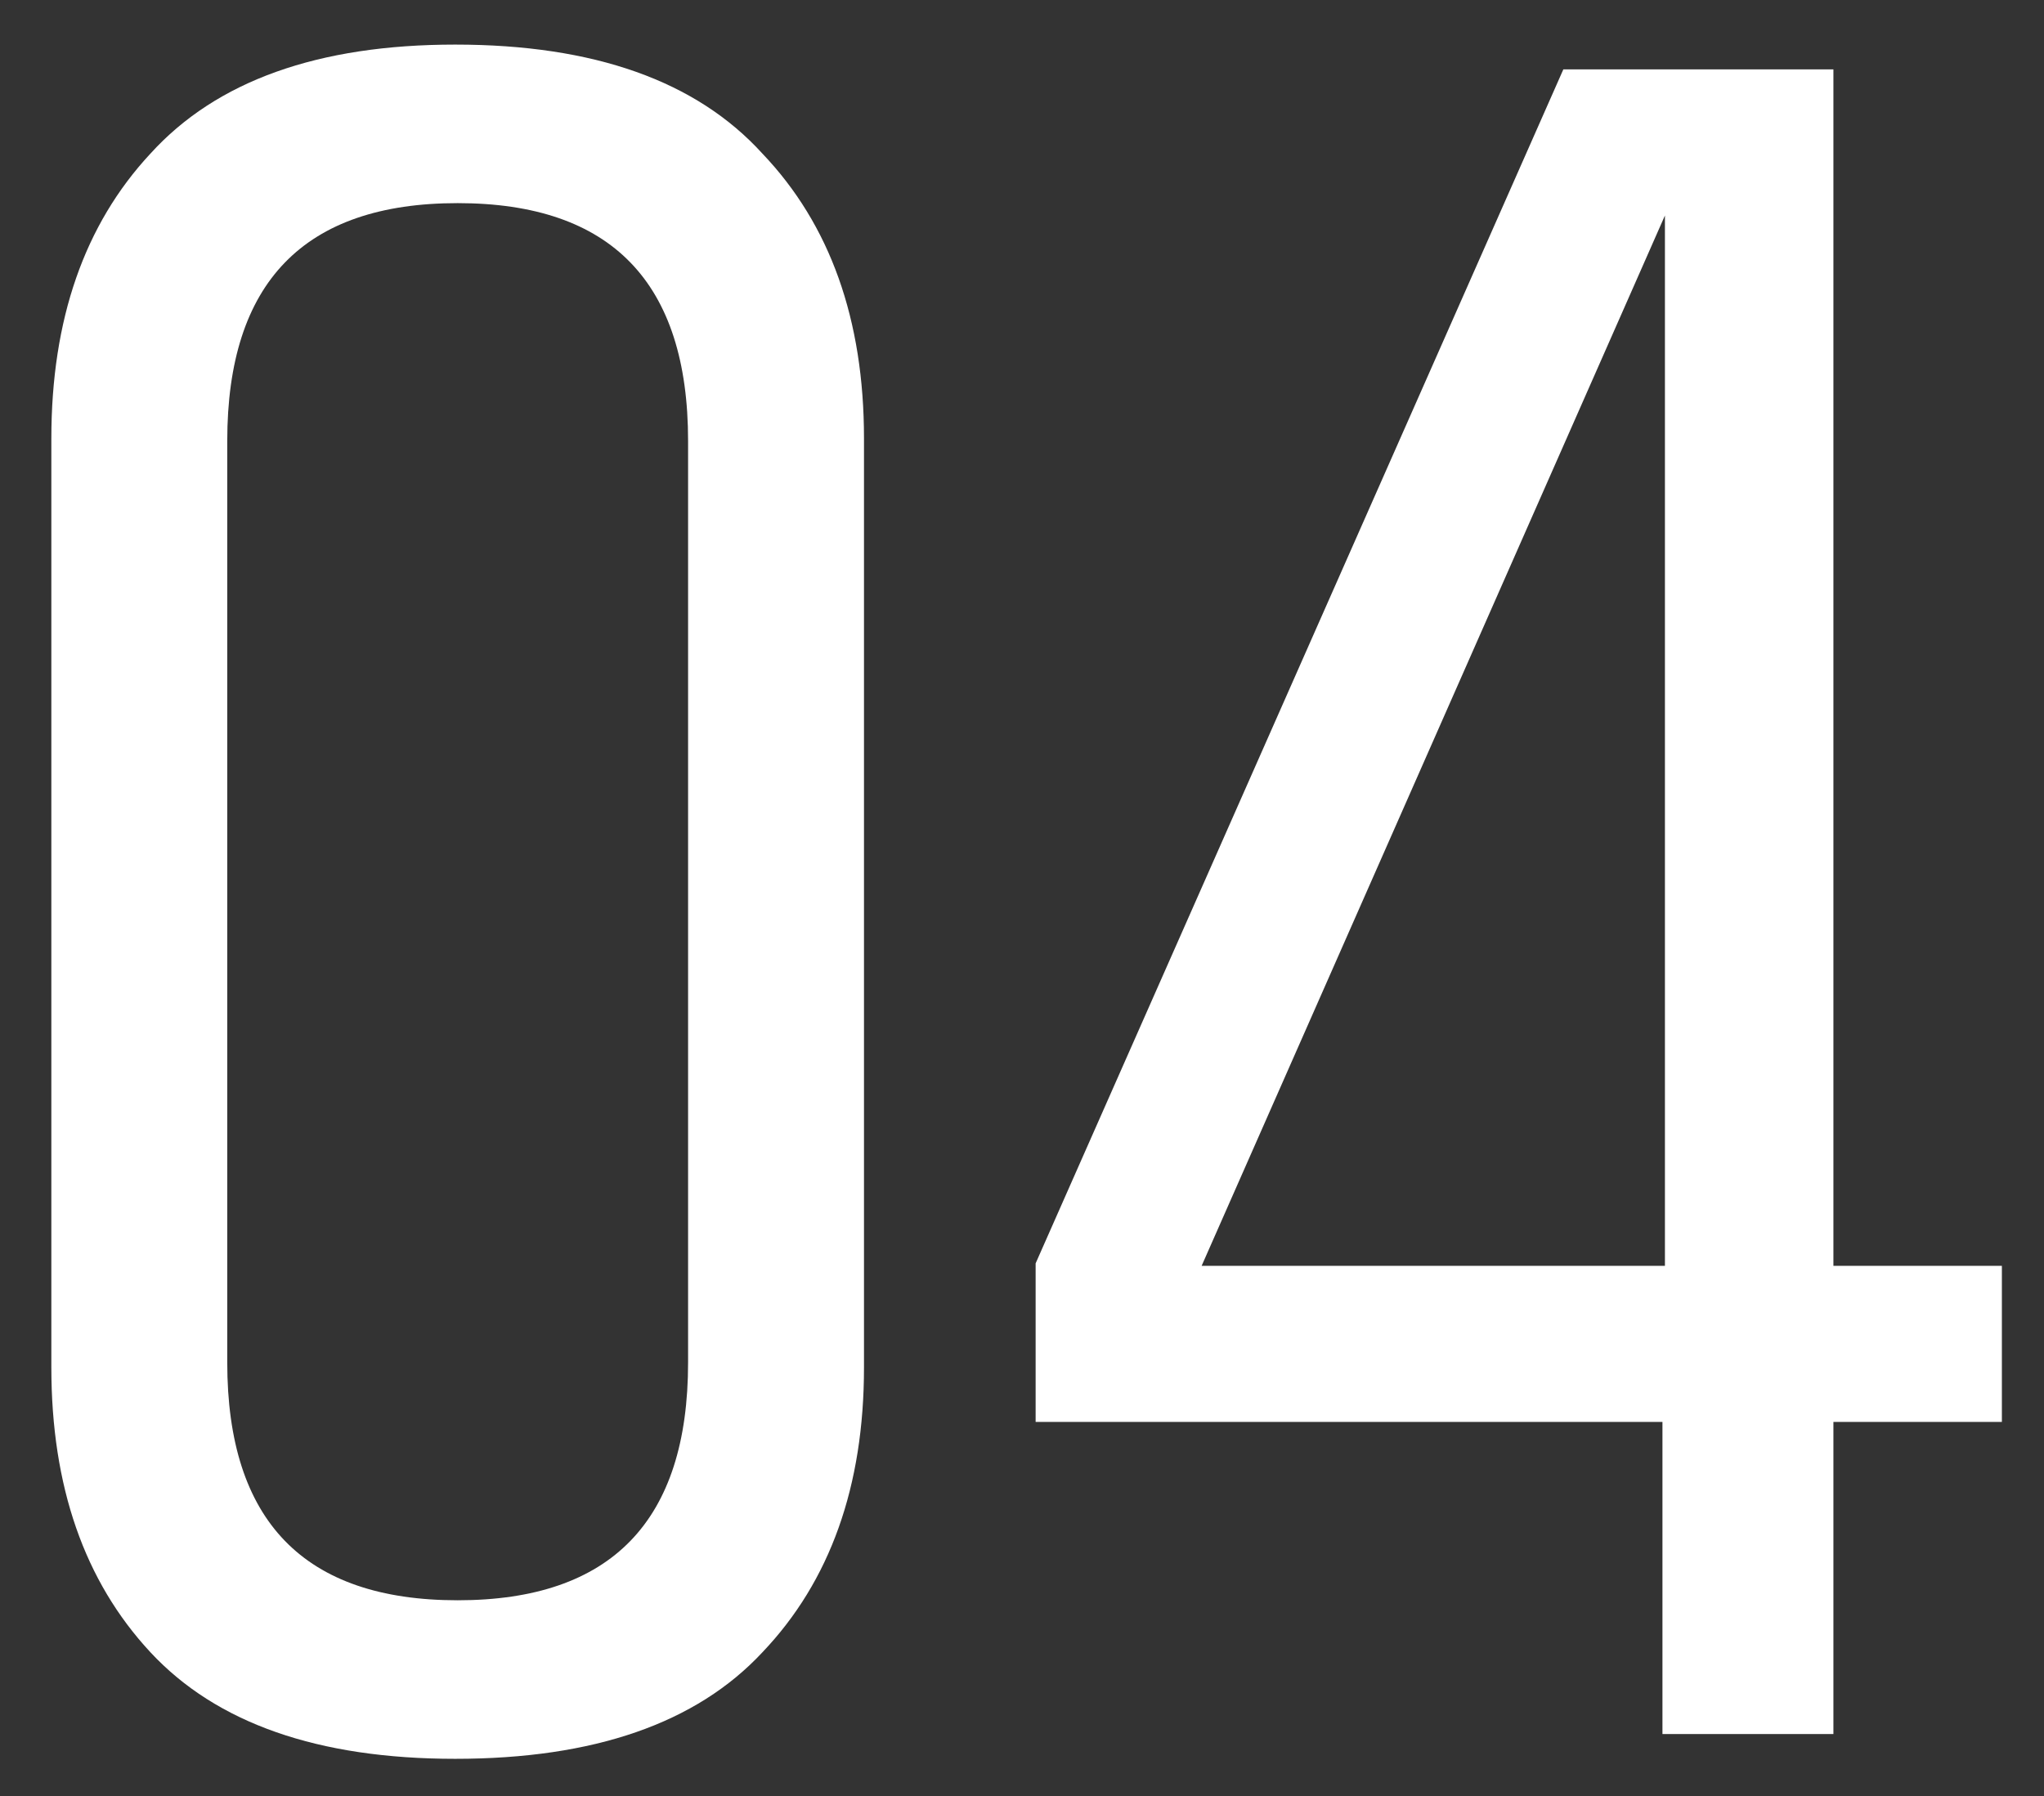
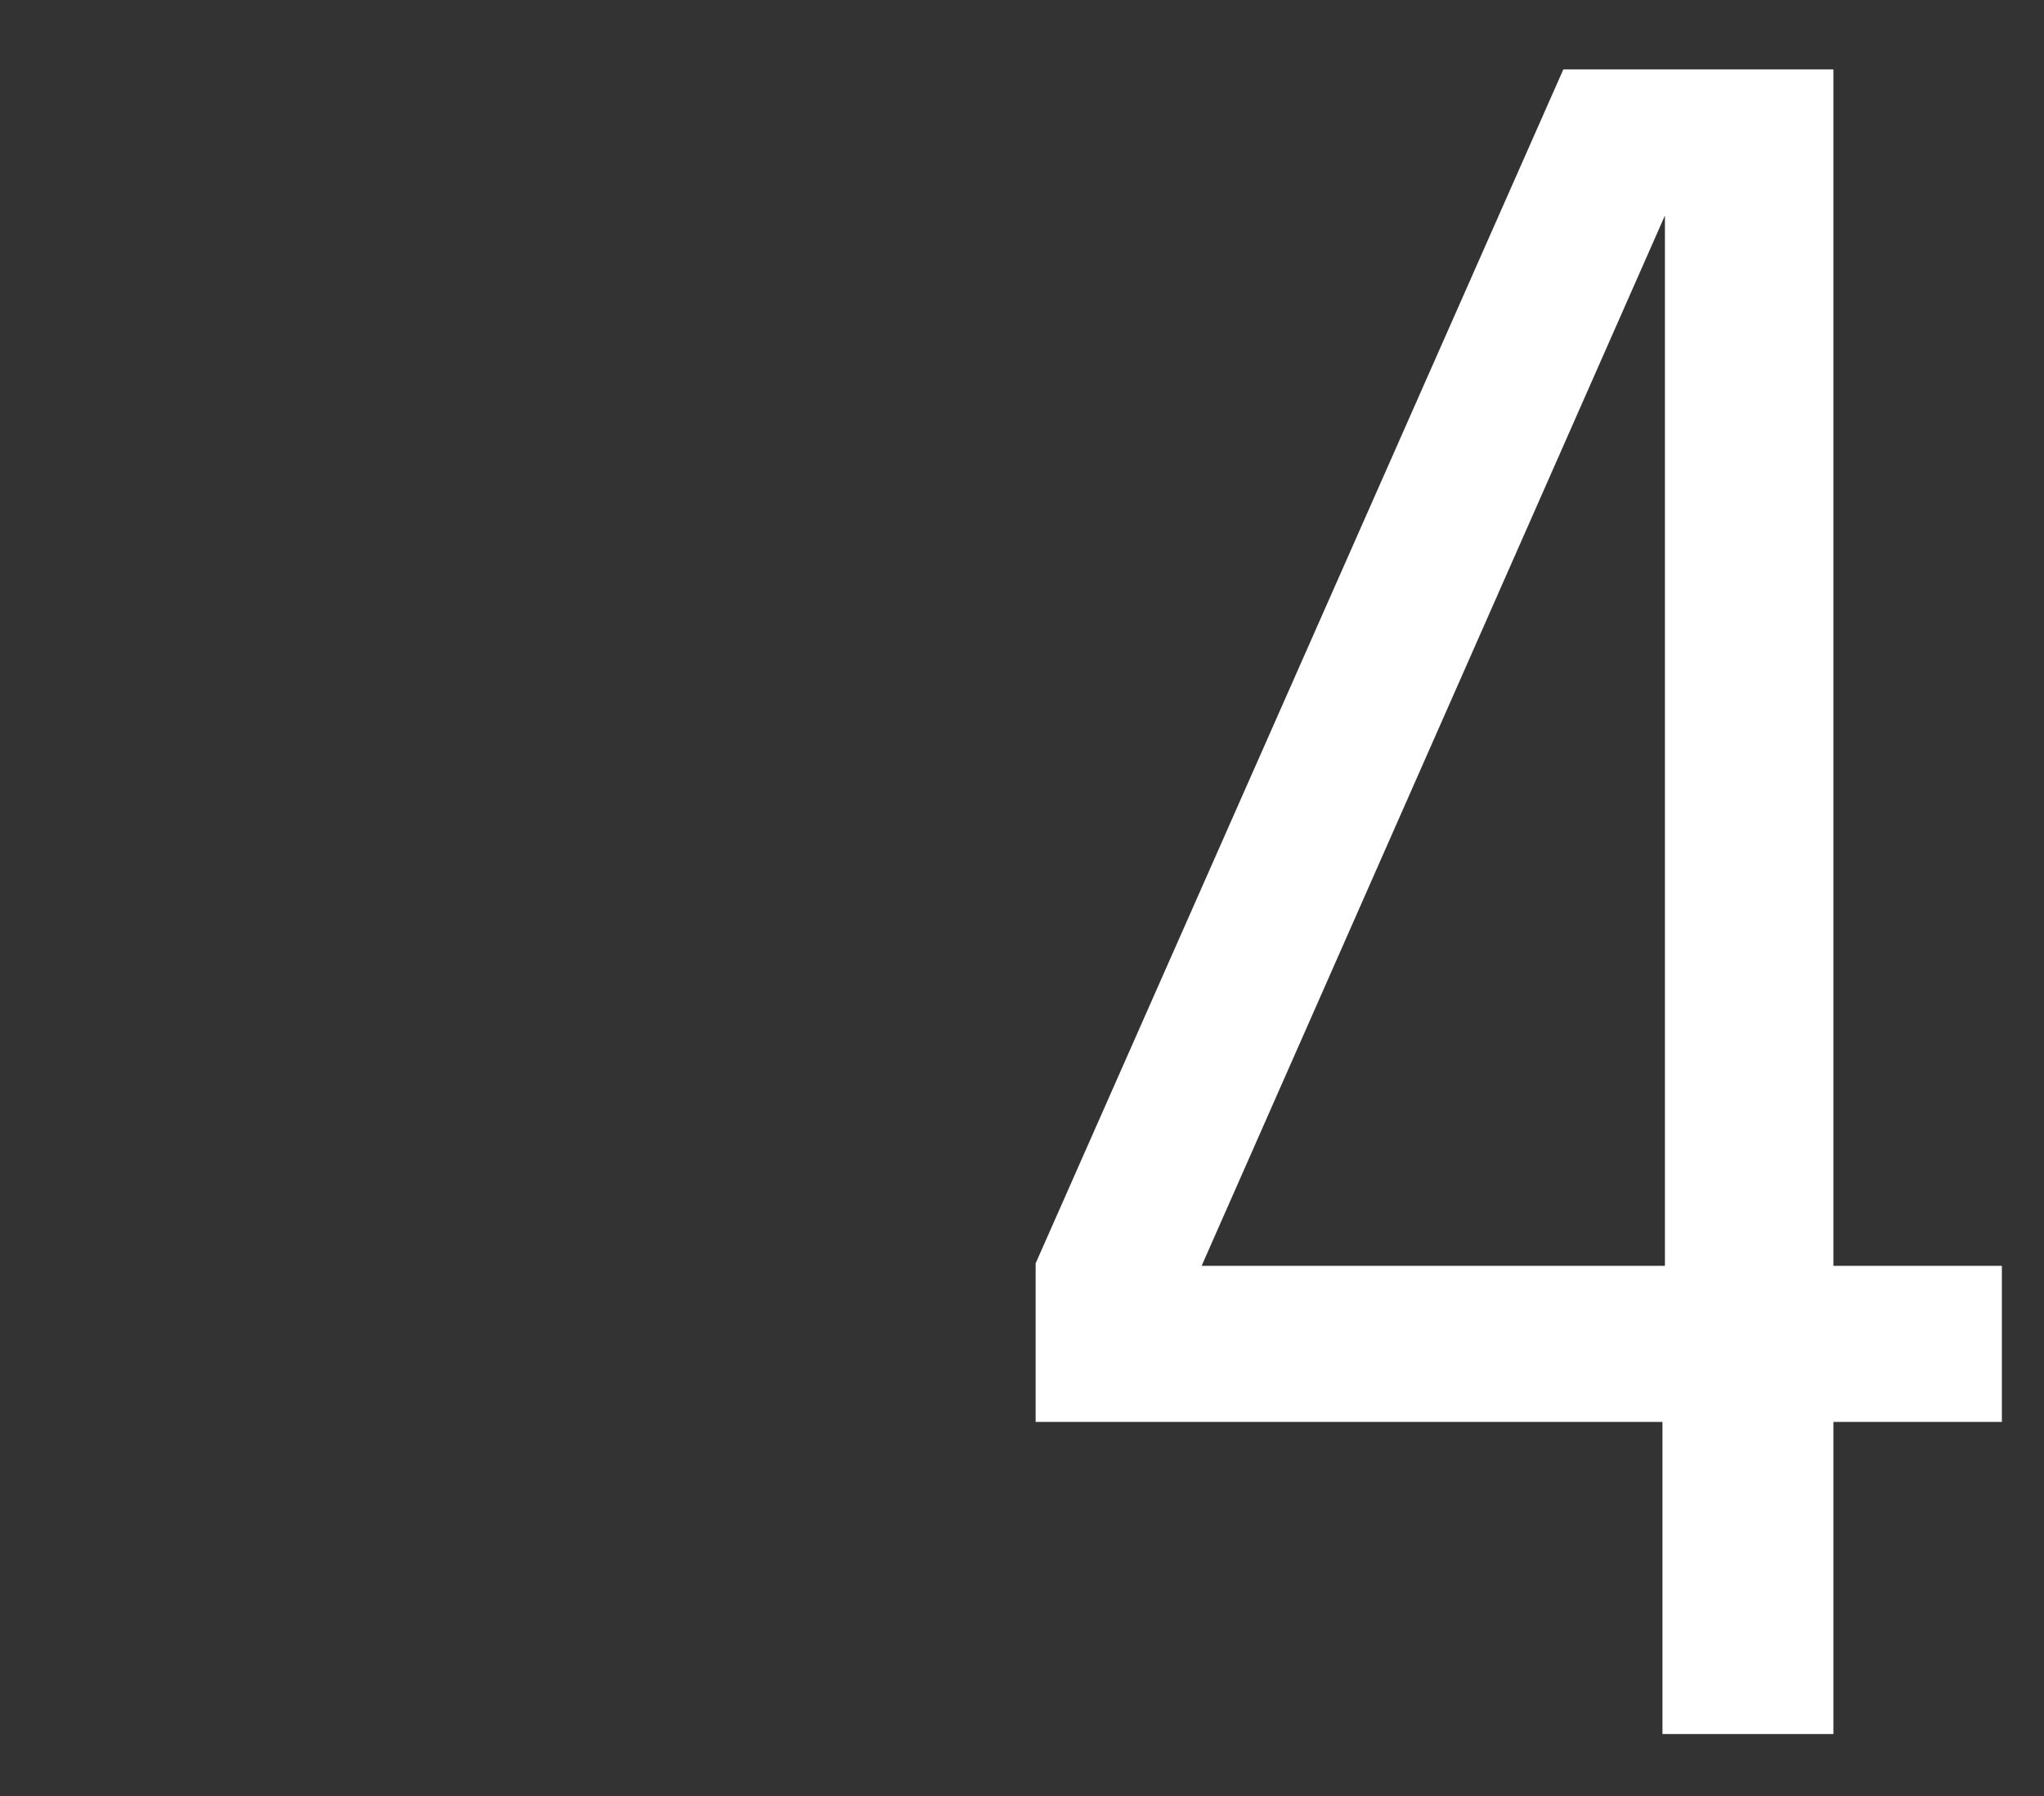
<svg xmlns="http://www.w3.org/2000/svg" width="33" height="29" viewBox="0 0 33 29" fill="none">
  <rect x="0" y="0" width="33" height="29" fill="#333333" stroke="none" />
  <g id="ê±´ê° ê²ì§_04">
-     <path d="M11.109 7.12C11.109 4.56 9.869 3.28 7.389 3.28C4.909 3.28 3.669 4.56 3.669 7.12V22C3.669 24.56 4.909 25.84 7.389 25.84C9.869 25.84 11.109 24.56 11.109 22V7.12ZM0.829 7.08C0.829 5.16 1.362 3.626 2.429 2.48C3.495 1.306 5.135 0.72 7.349 0.72C9.589 0.72 11.242 1.306 12.309 2.48C13.402 3.626 13.949 5.16 13.949 7.08V22.08C13.949 24 13.402 25.533 12.309 26.68C11.242 27.826 9.589 28.4 7.349 28.4C5.135 28.4 3.495 27.826 2.429 26.68C1.362 25.533 0.829 24 0.829 22.08V7.08Z" fill="white" />
    <path d="M32.32 20.44V22.96H29.6V28H26.84V22.96H16.72V20.4L25.24 1.12H29.6V20.44H32.32ZM26.88 20.44V3.48L19.4 20.44H26.88Z" fill="white" />
  </g>
</svg>